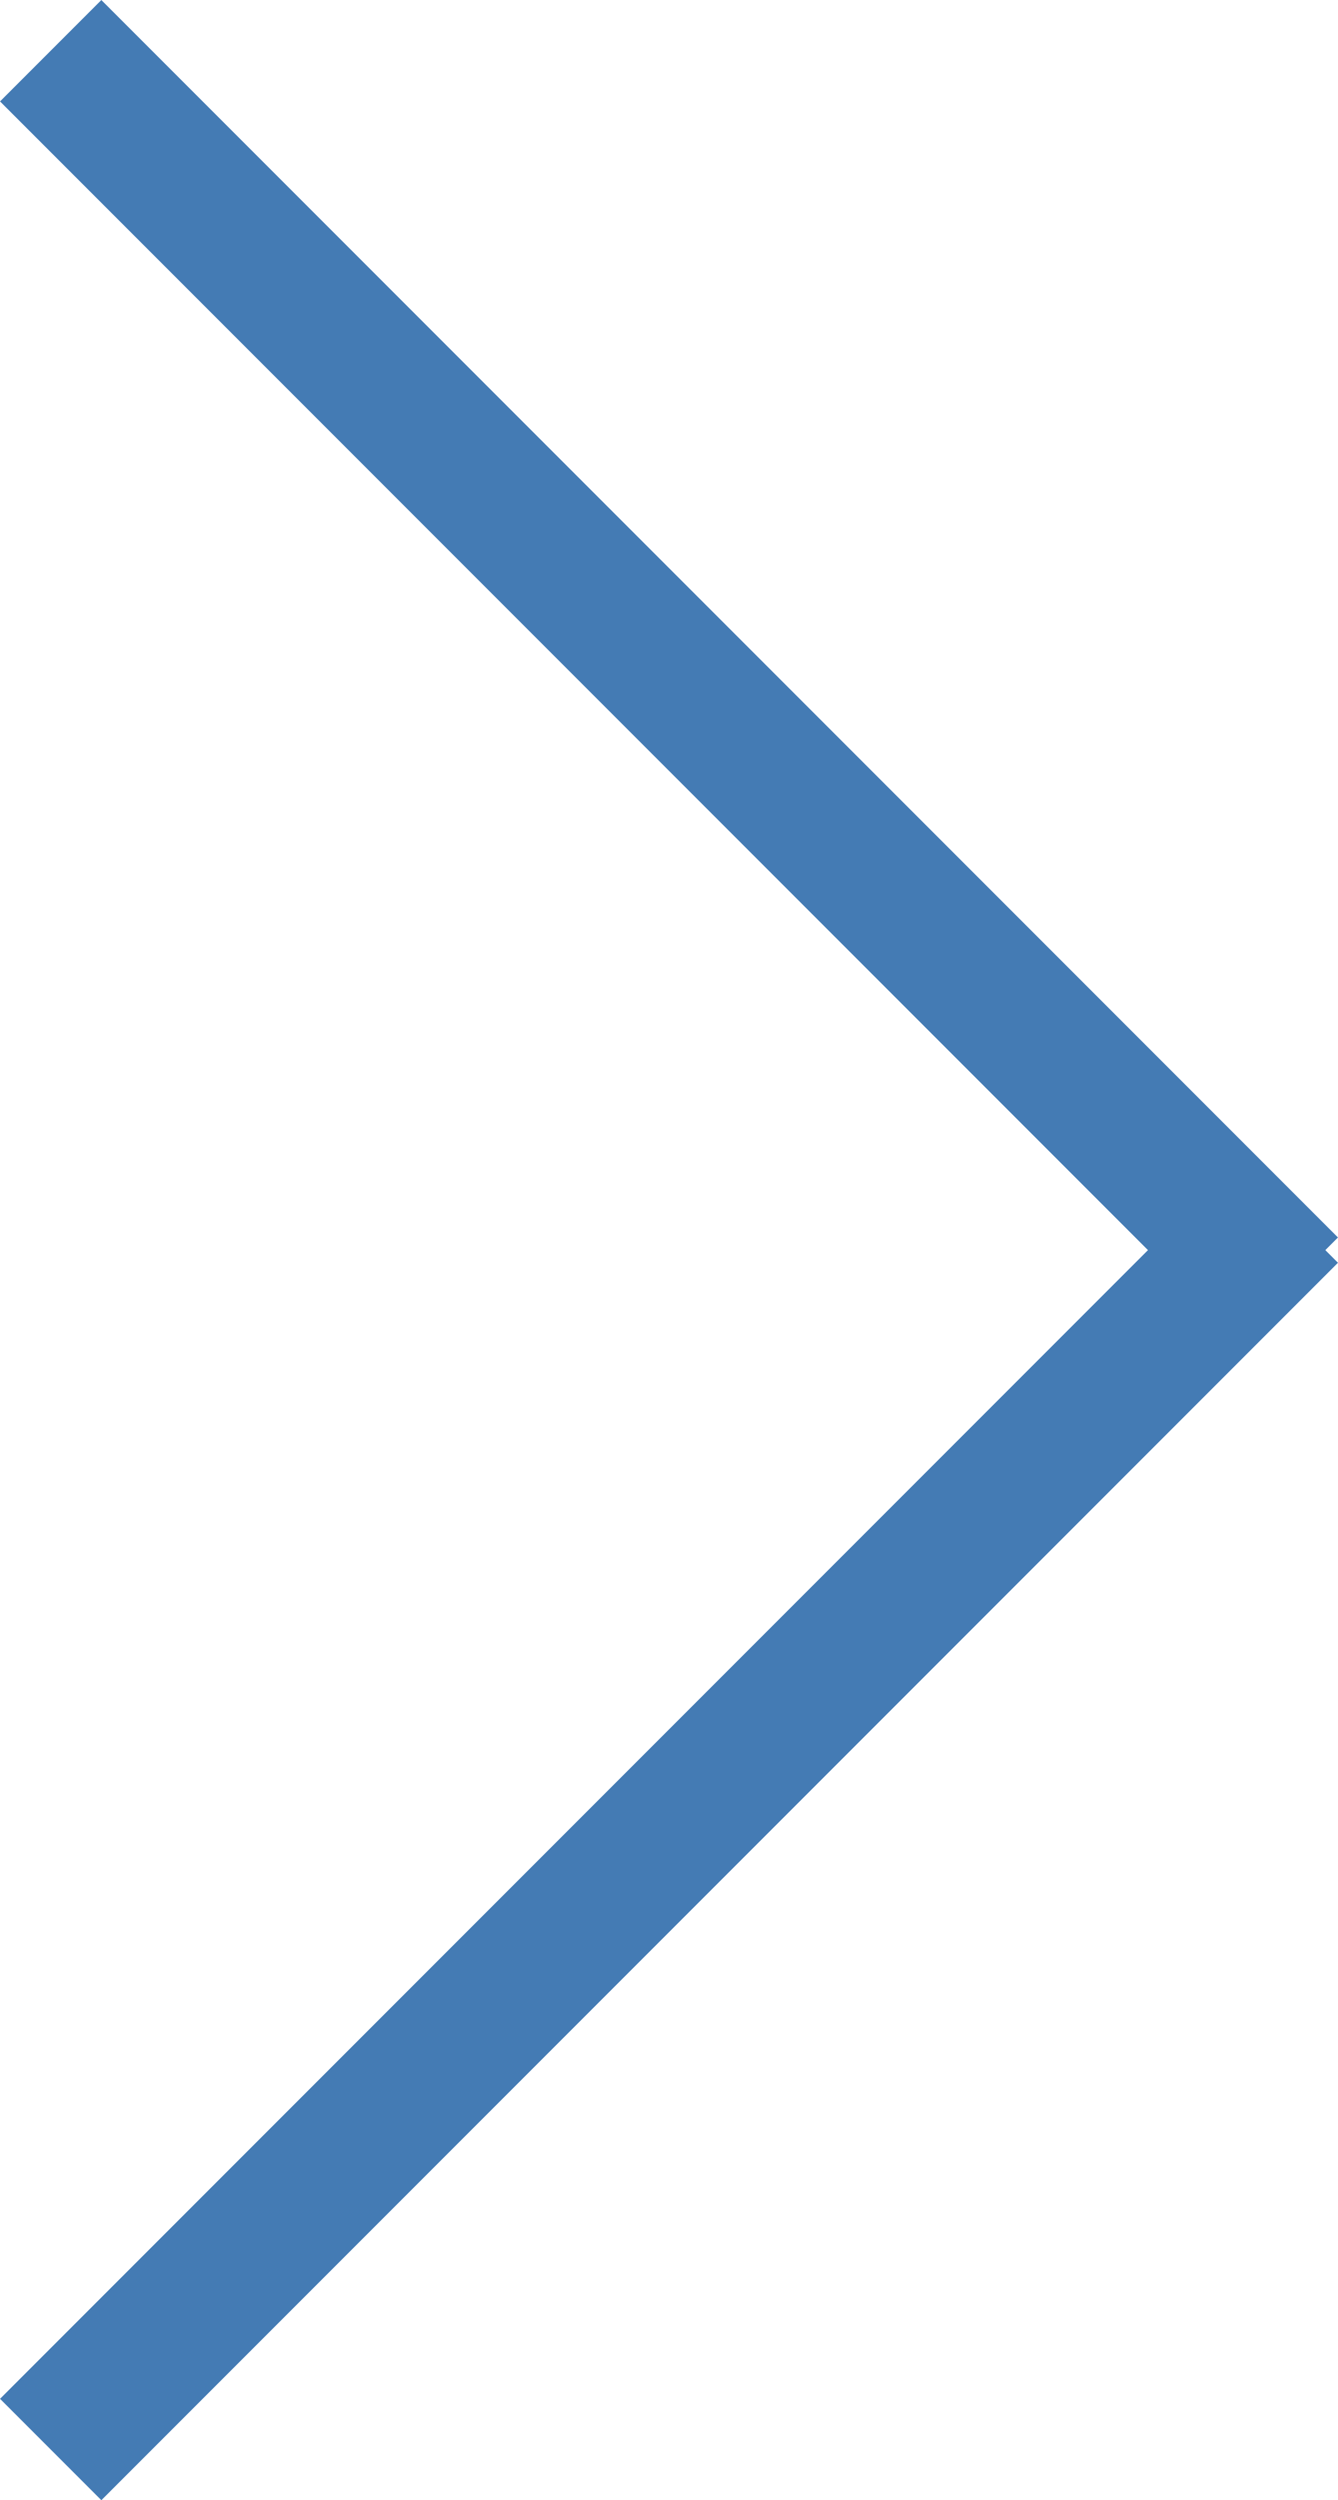
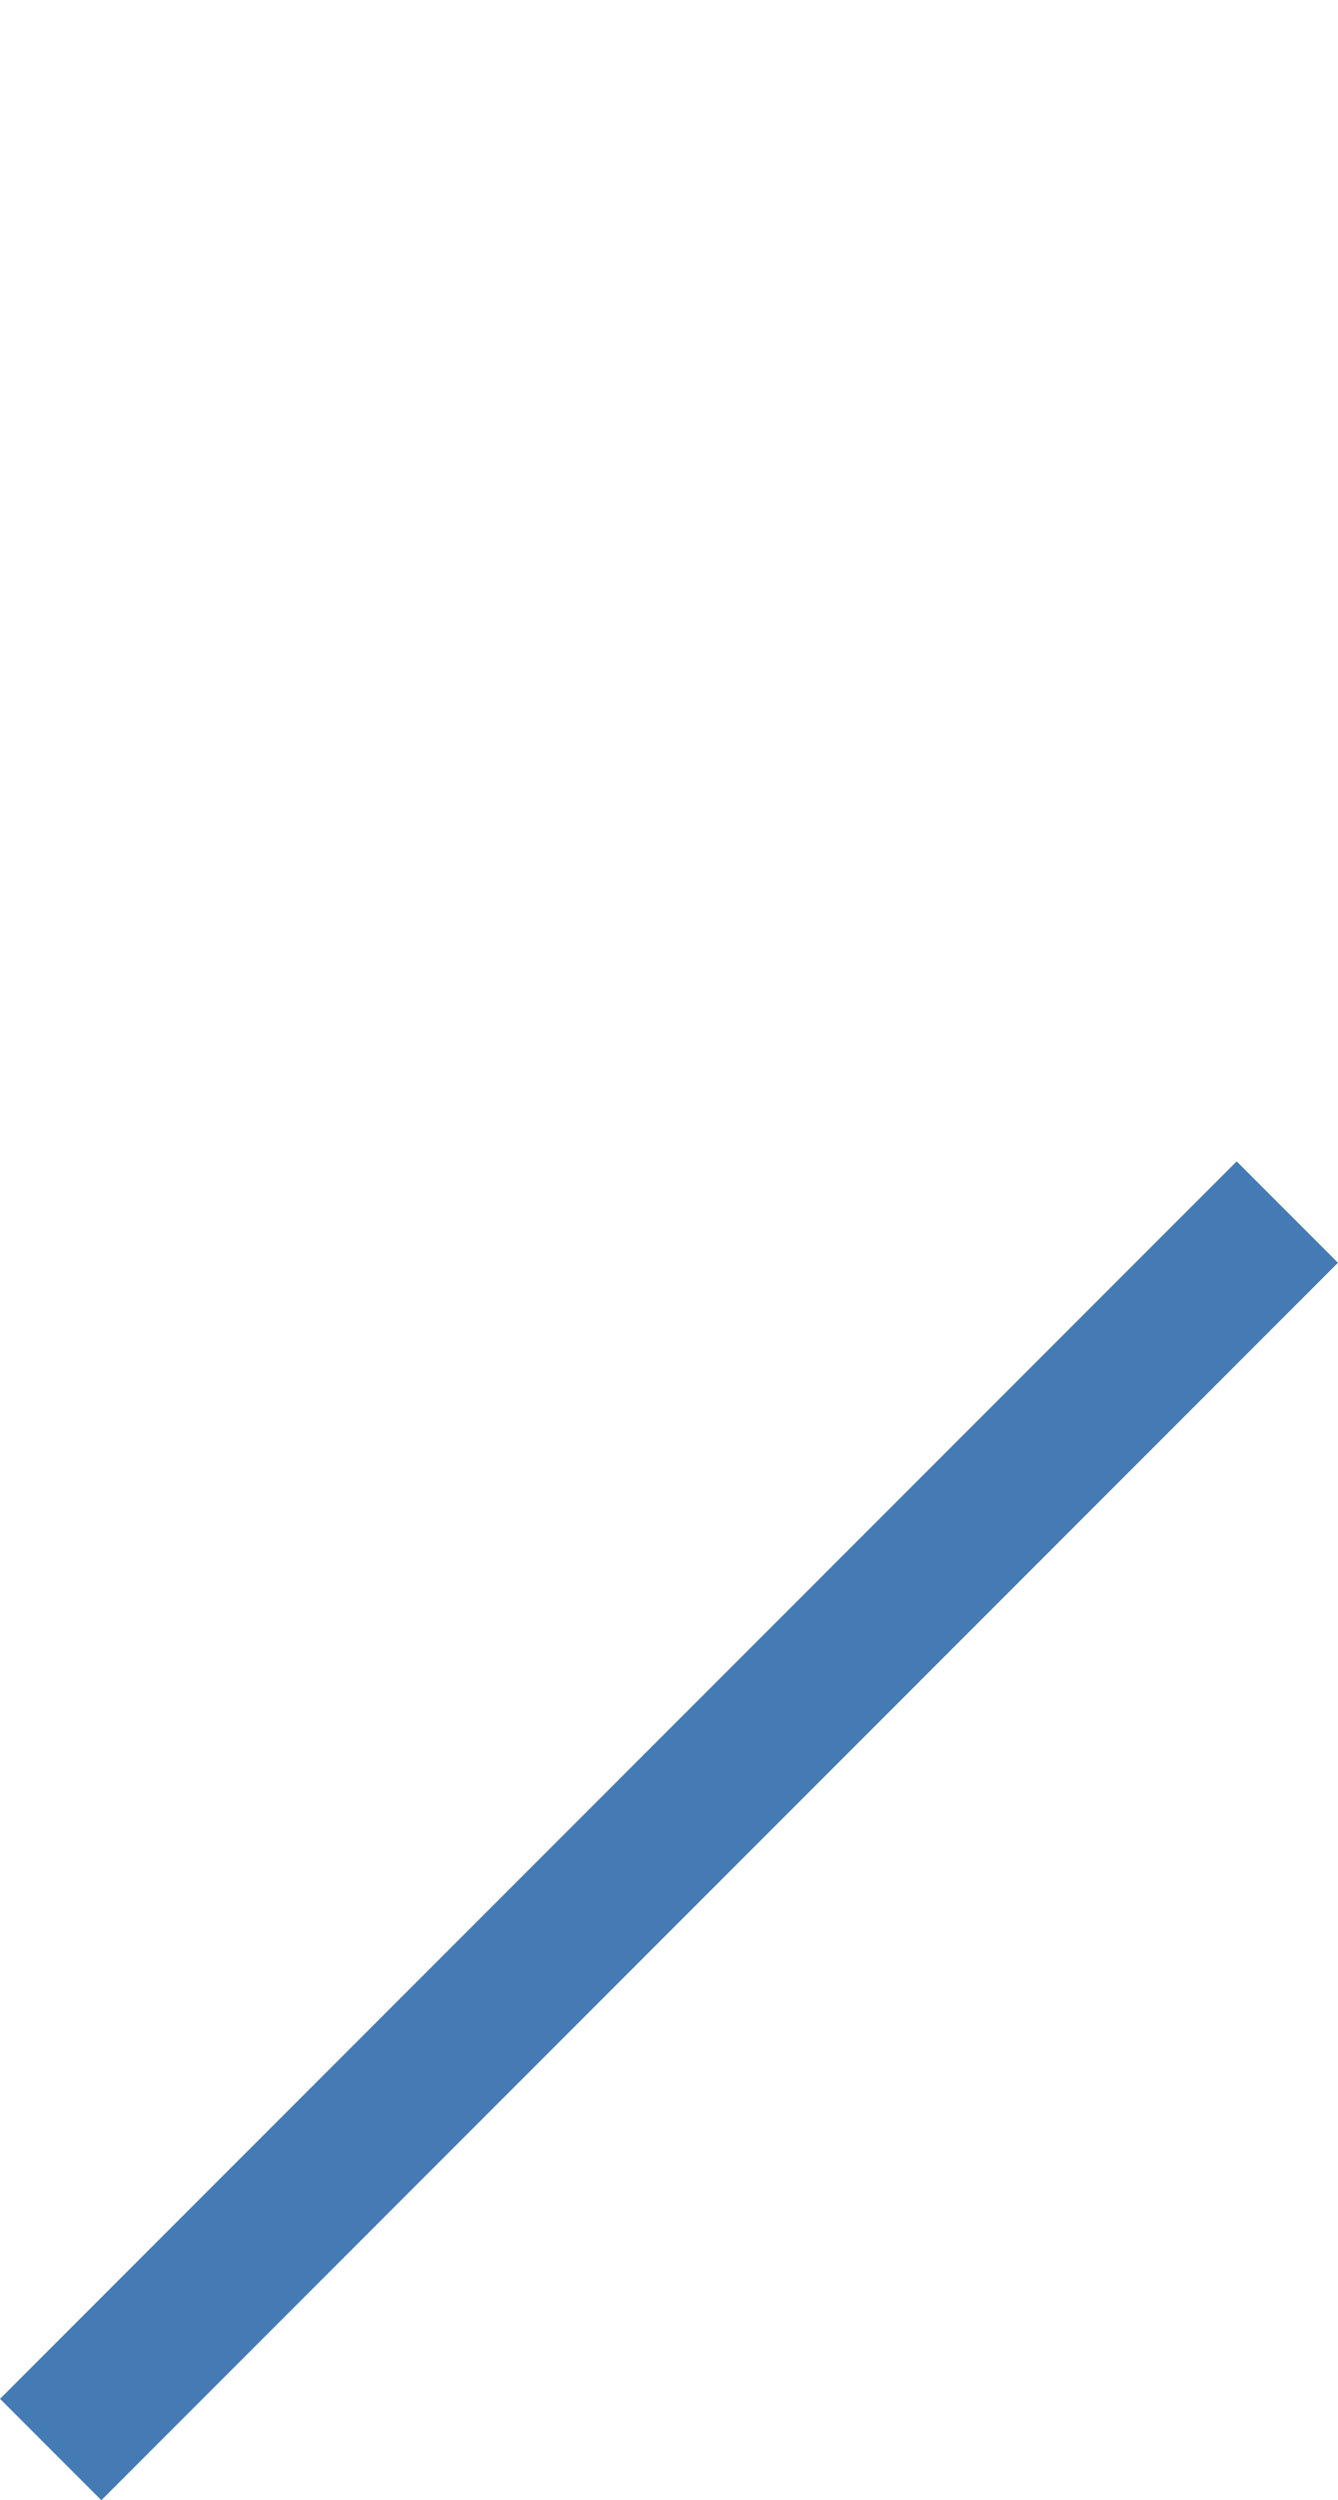
<svg xmlns="http://www.w3.org/2000/svg" viewBox="0 0 12.14 22.67">
  <defs>
    <style>.cls-1{fill:none;stroke:#447bb4;stroke-miterlimit:10;stroke-width:1.3px;}</style>
  </defs>
  <title>ico_arrow_02</title>
  <g id="レイヤー_2" data-name="レイヤー 2">
    <g id="layer">
-       <line class="cls-1" x1="11.68" y1="11.68" x2="0.46" y2="0.46" />
      <line class="cls-1" x1="0.46" y1="22.21" x2="11.68" y2="10.99" />
    </g>
  </g>
</svg>